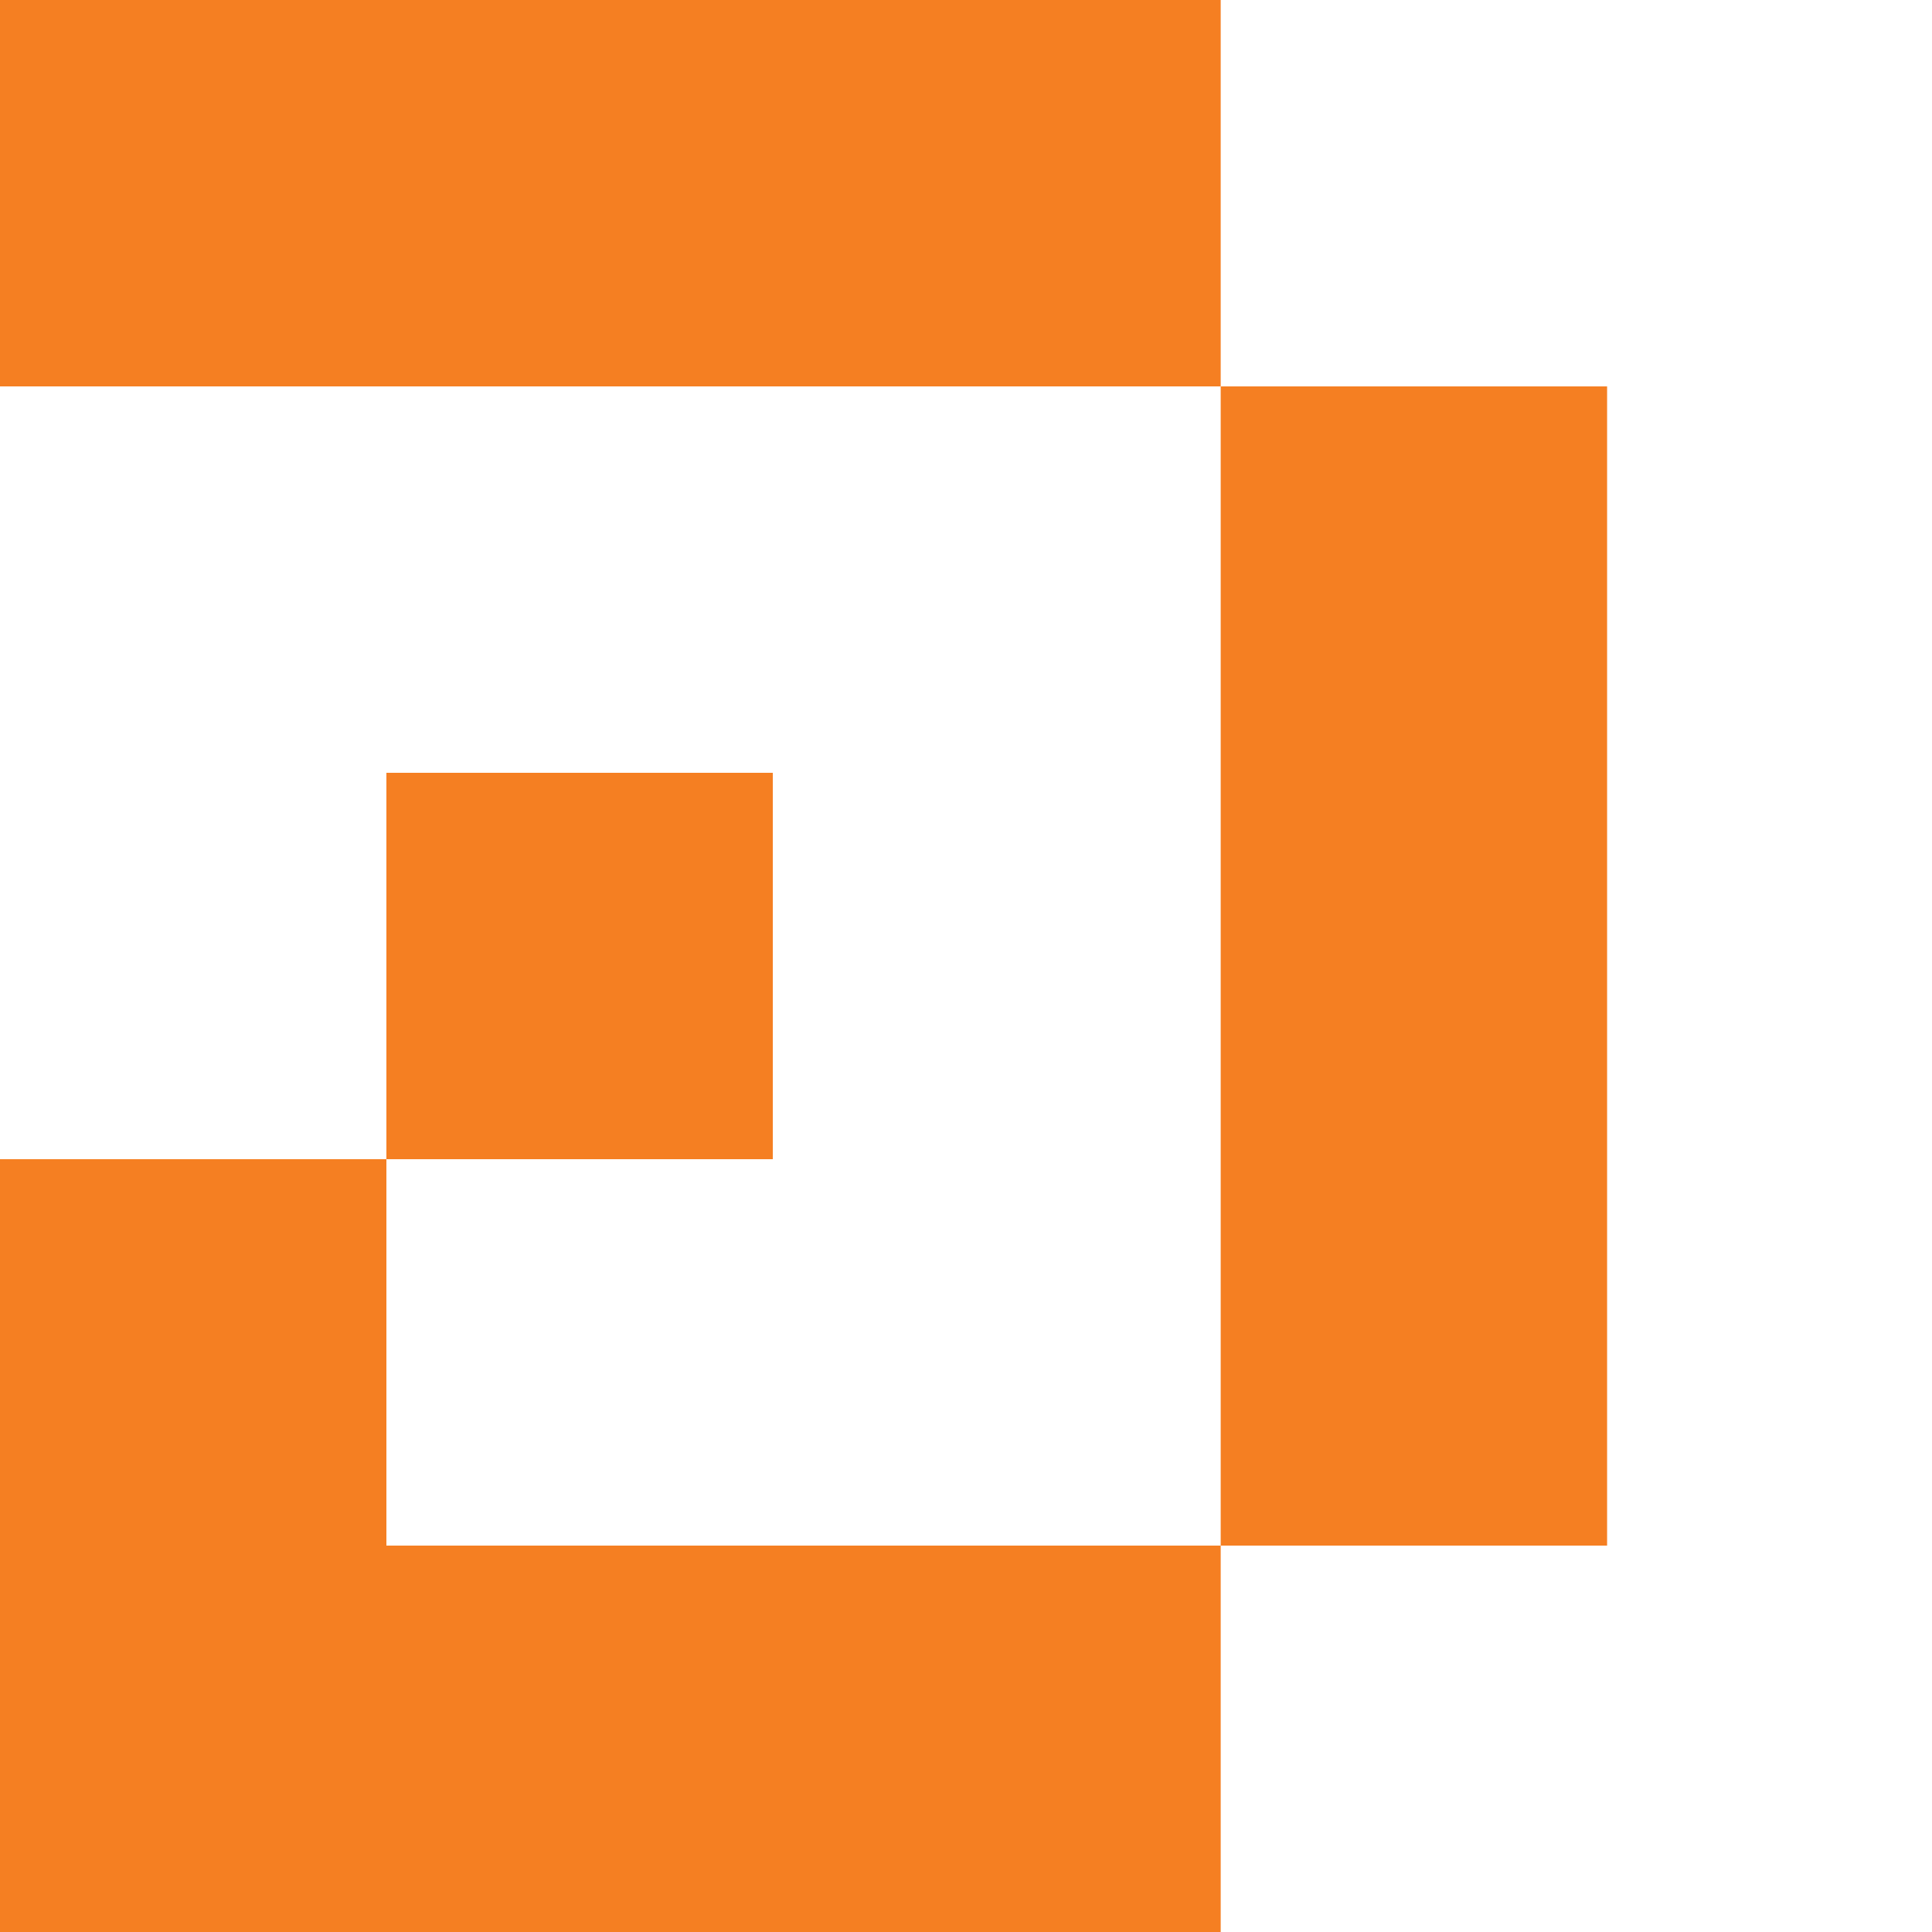
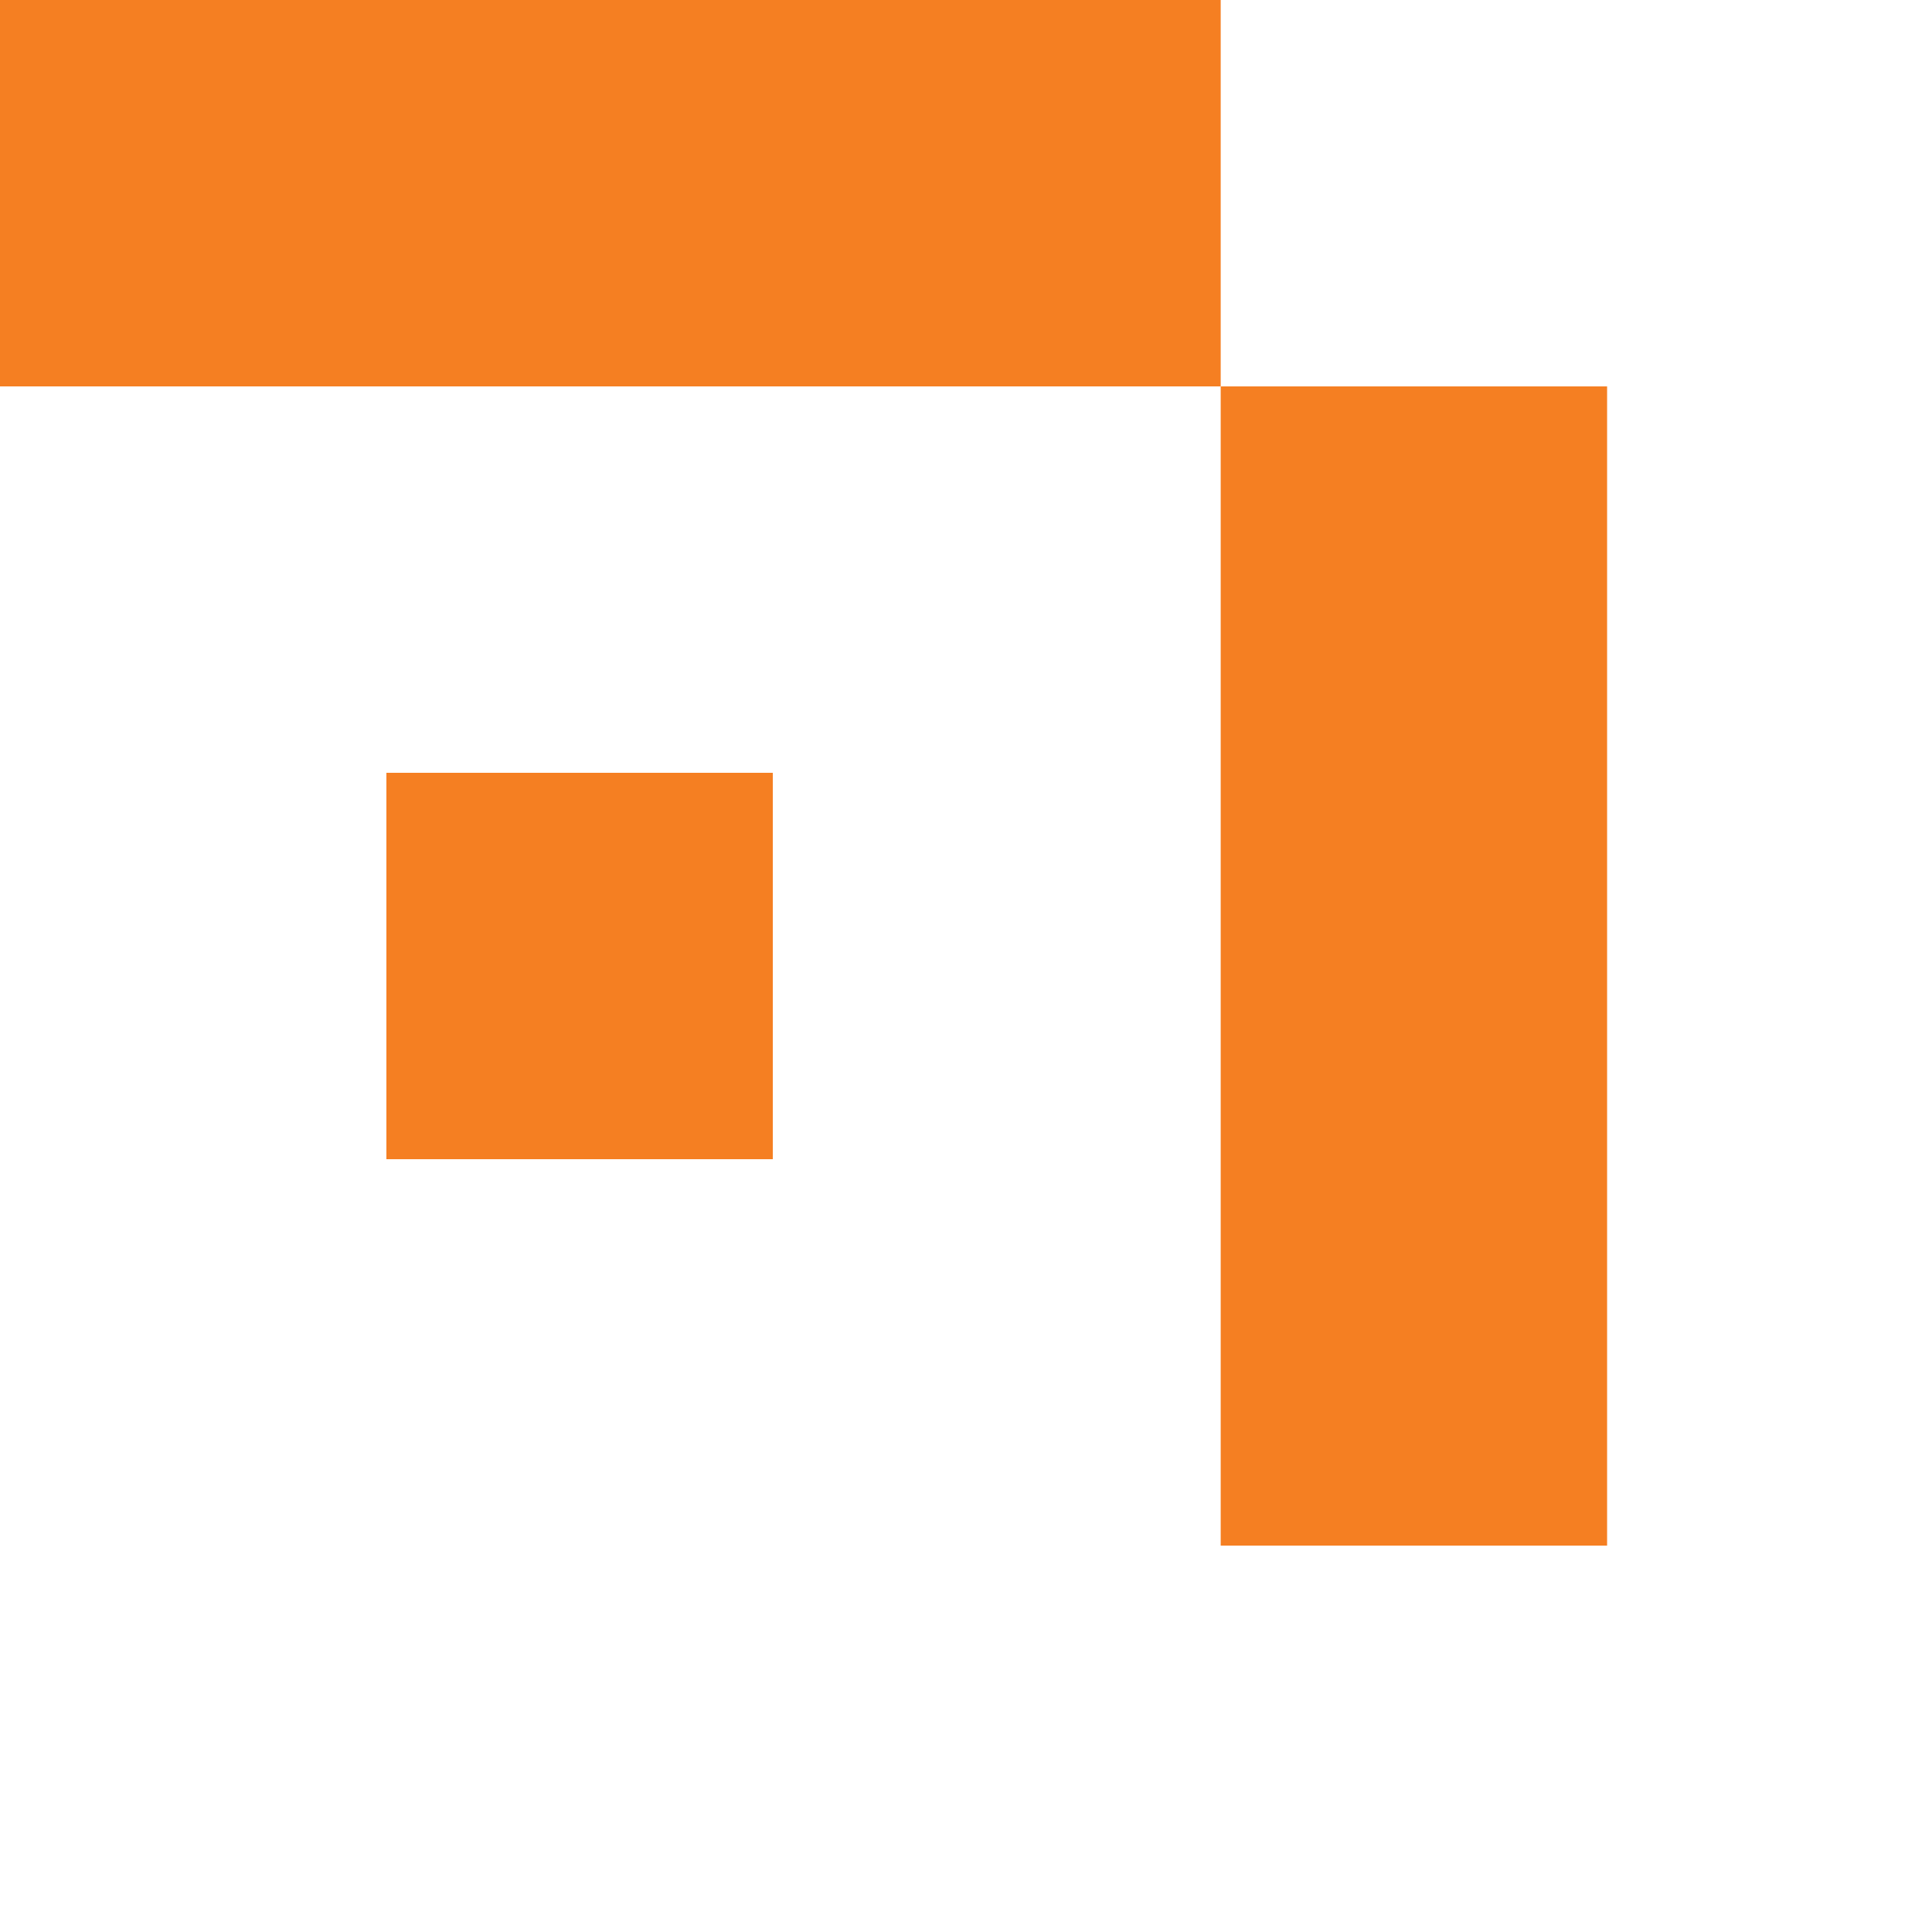
<svg xmlns="http://www.w3.org/2000/svg" width="35" height="35" viewBox="0 0 35 35" fill="none">
  <g clipPath="url(#clip0_58_737)">
    <path d="M14 14H7V21H14V14Z" fill="#F57F22" />
-     <path fillRule="evenodd" clipRule="evenodd" d="M7 28V21H0V35H7H22.114V28H7Z" fill="#F57F22" />
    <path d="M22.114 0H0V7H22.114V0Z" fill="#F57F22" />
-     <path d="M29.114 7H22.114V28H29.114V7Z" fill="#F57F22" />
+     <path d="M29.114 7H22.114V28H29.114Z" fill="#F57F22" />
  </g>
  <defs>
    <clipPath id="clip0_58_737">
      <rect width="175.978" height="35" fill="white" />
    </clipPath>
  </defs>
</svg>